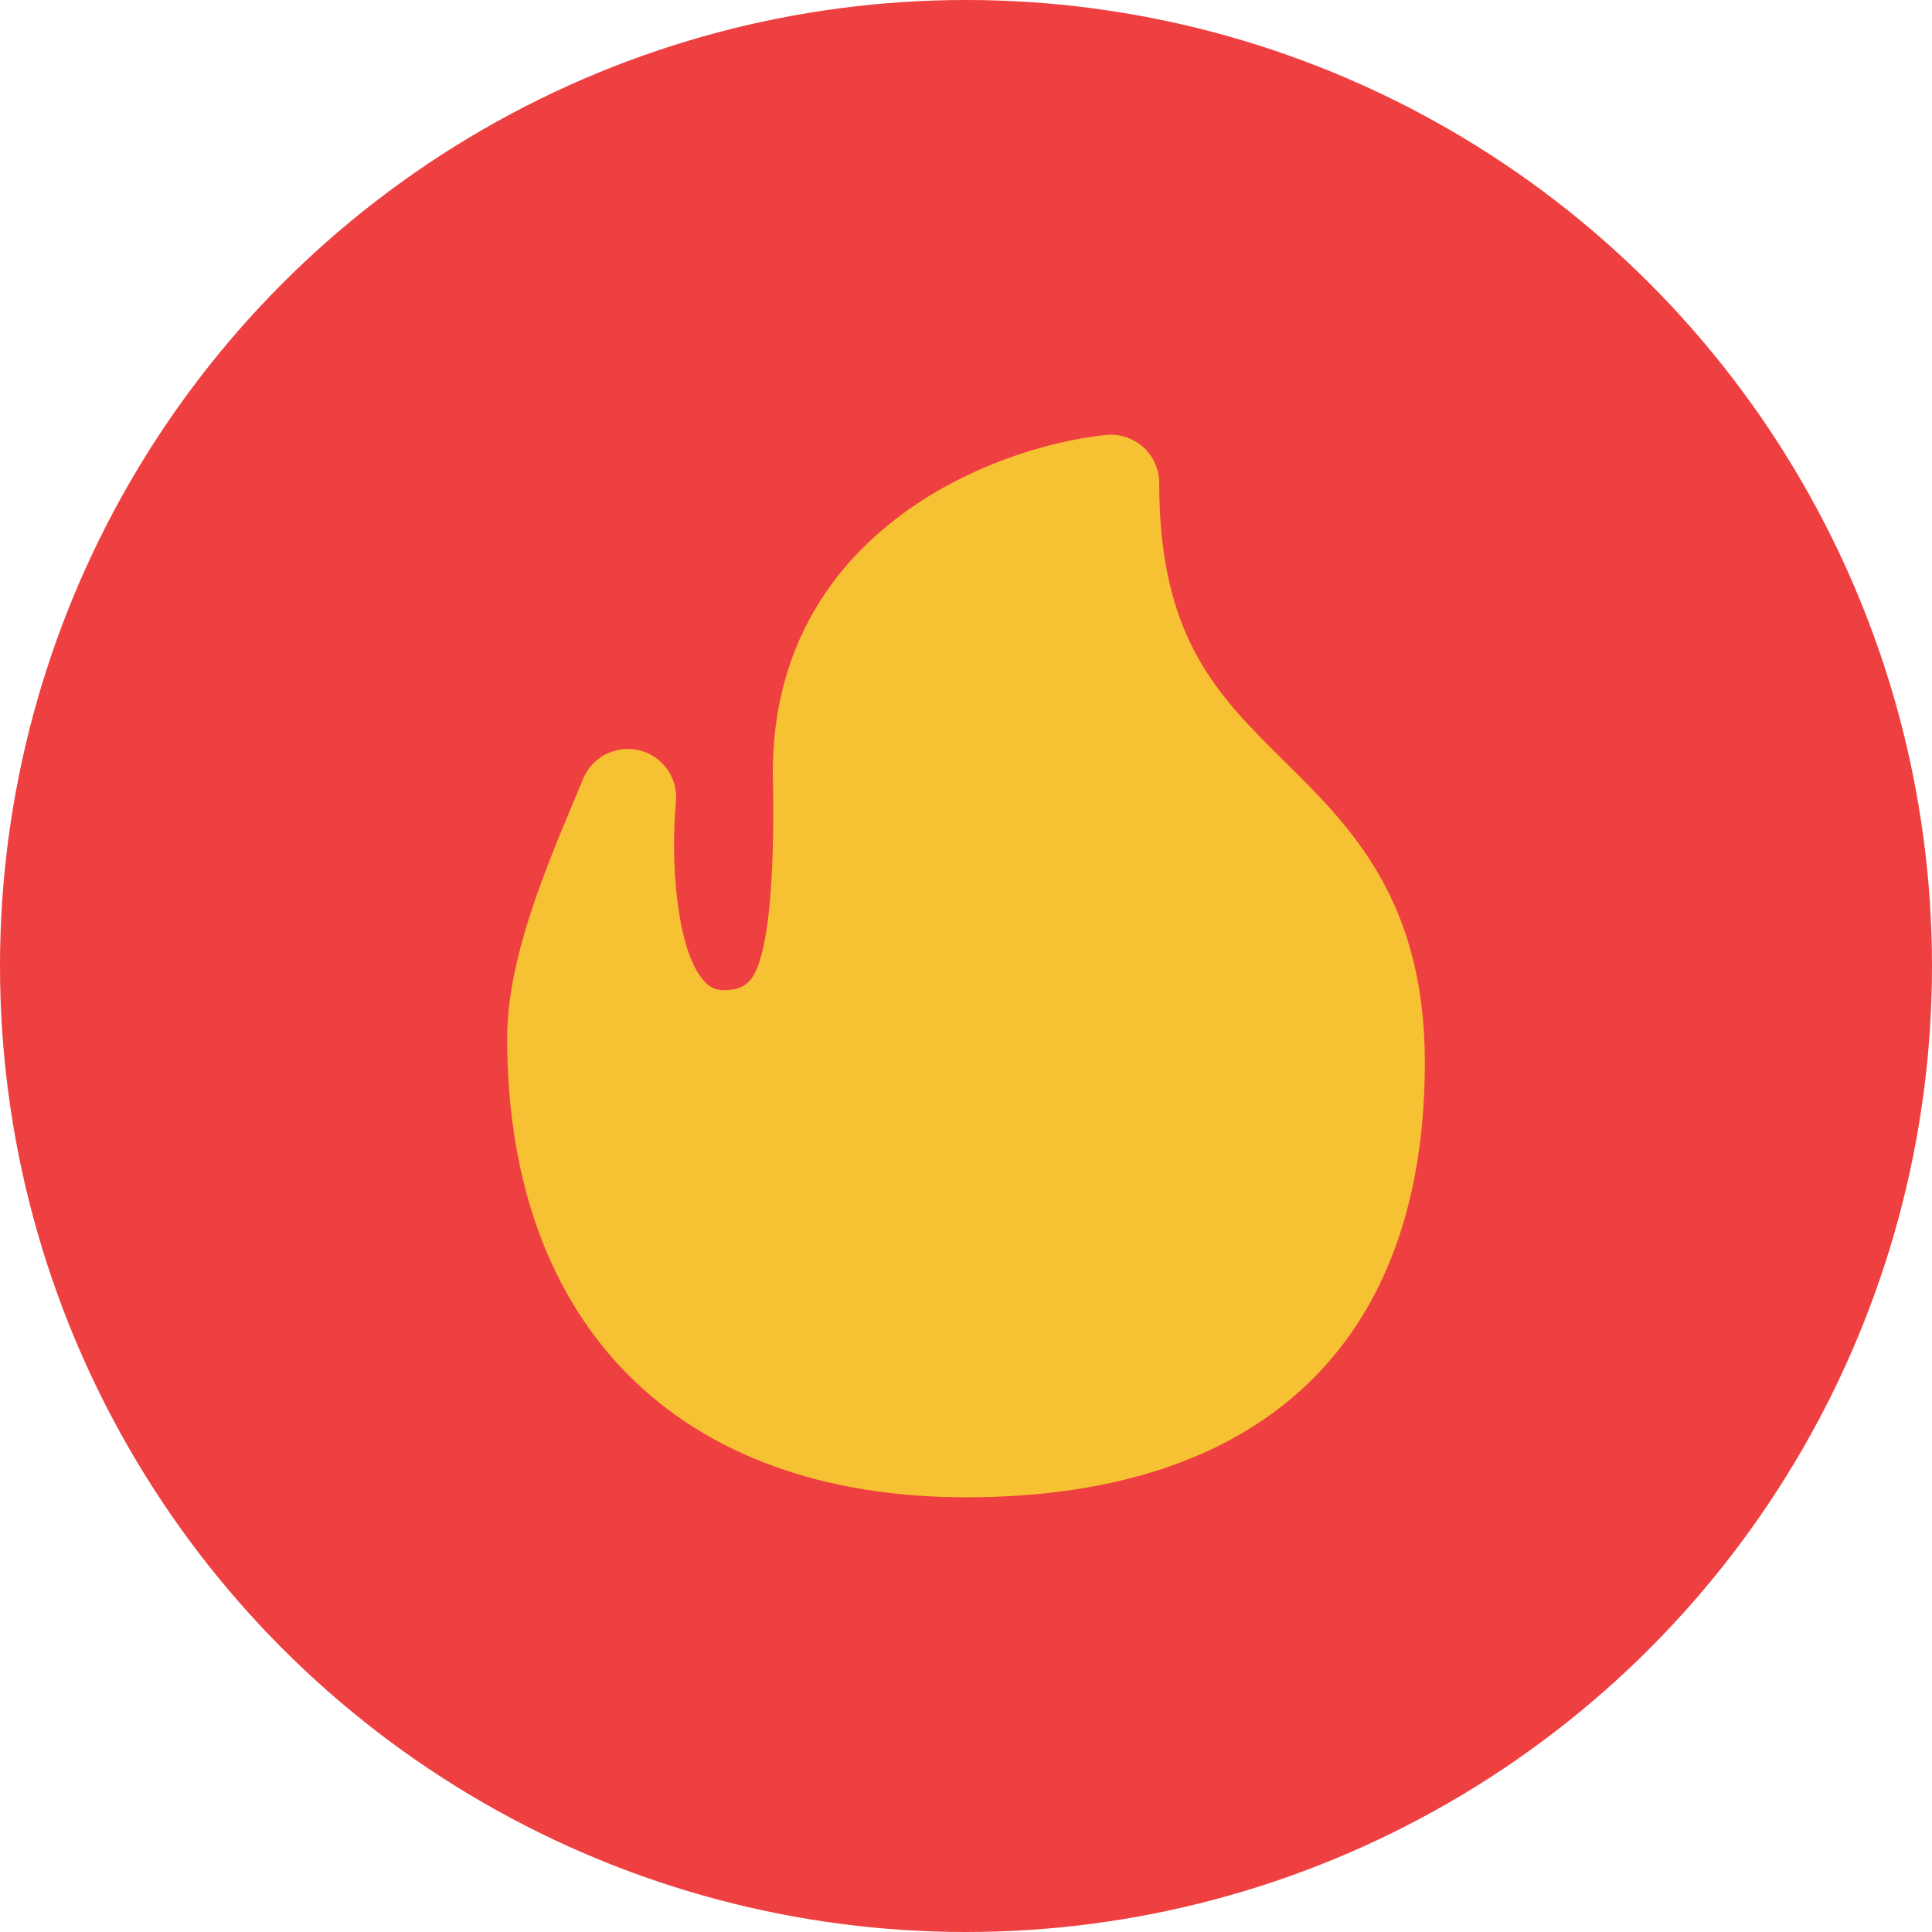
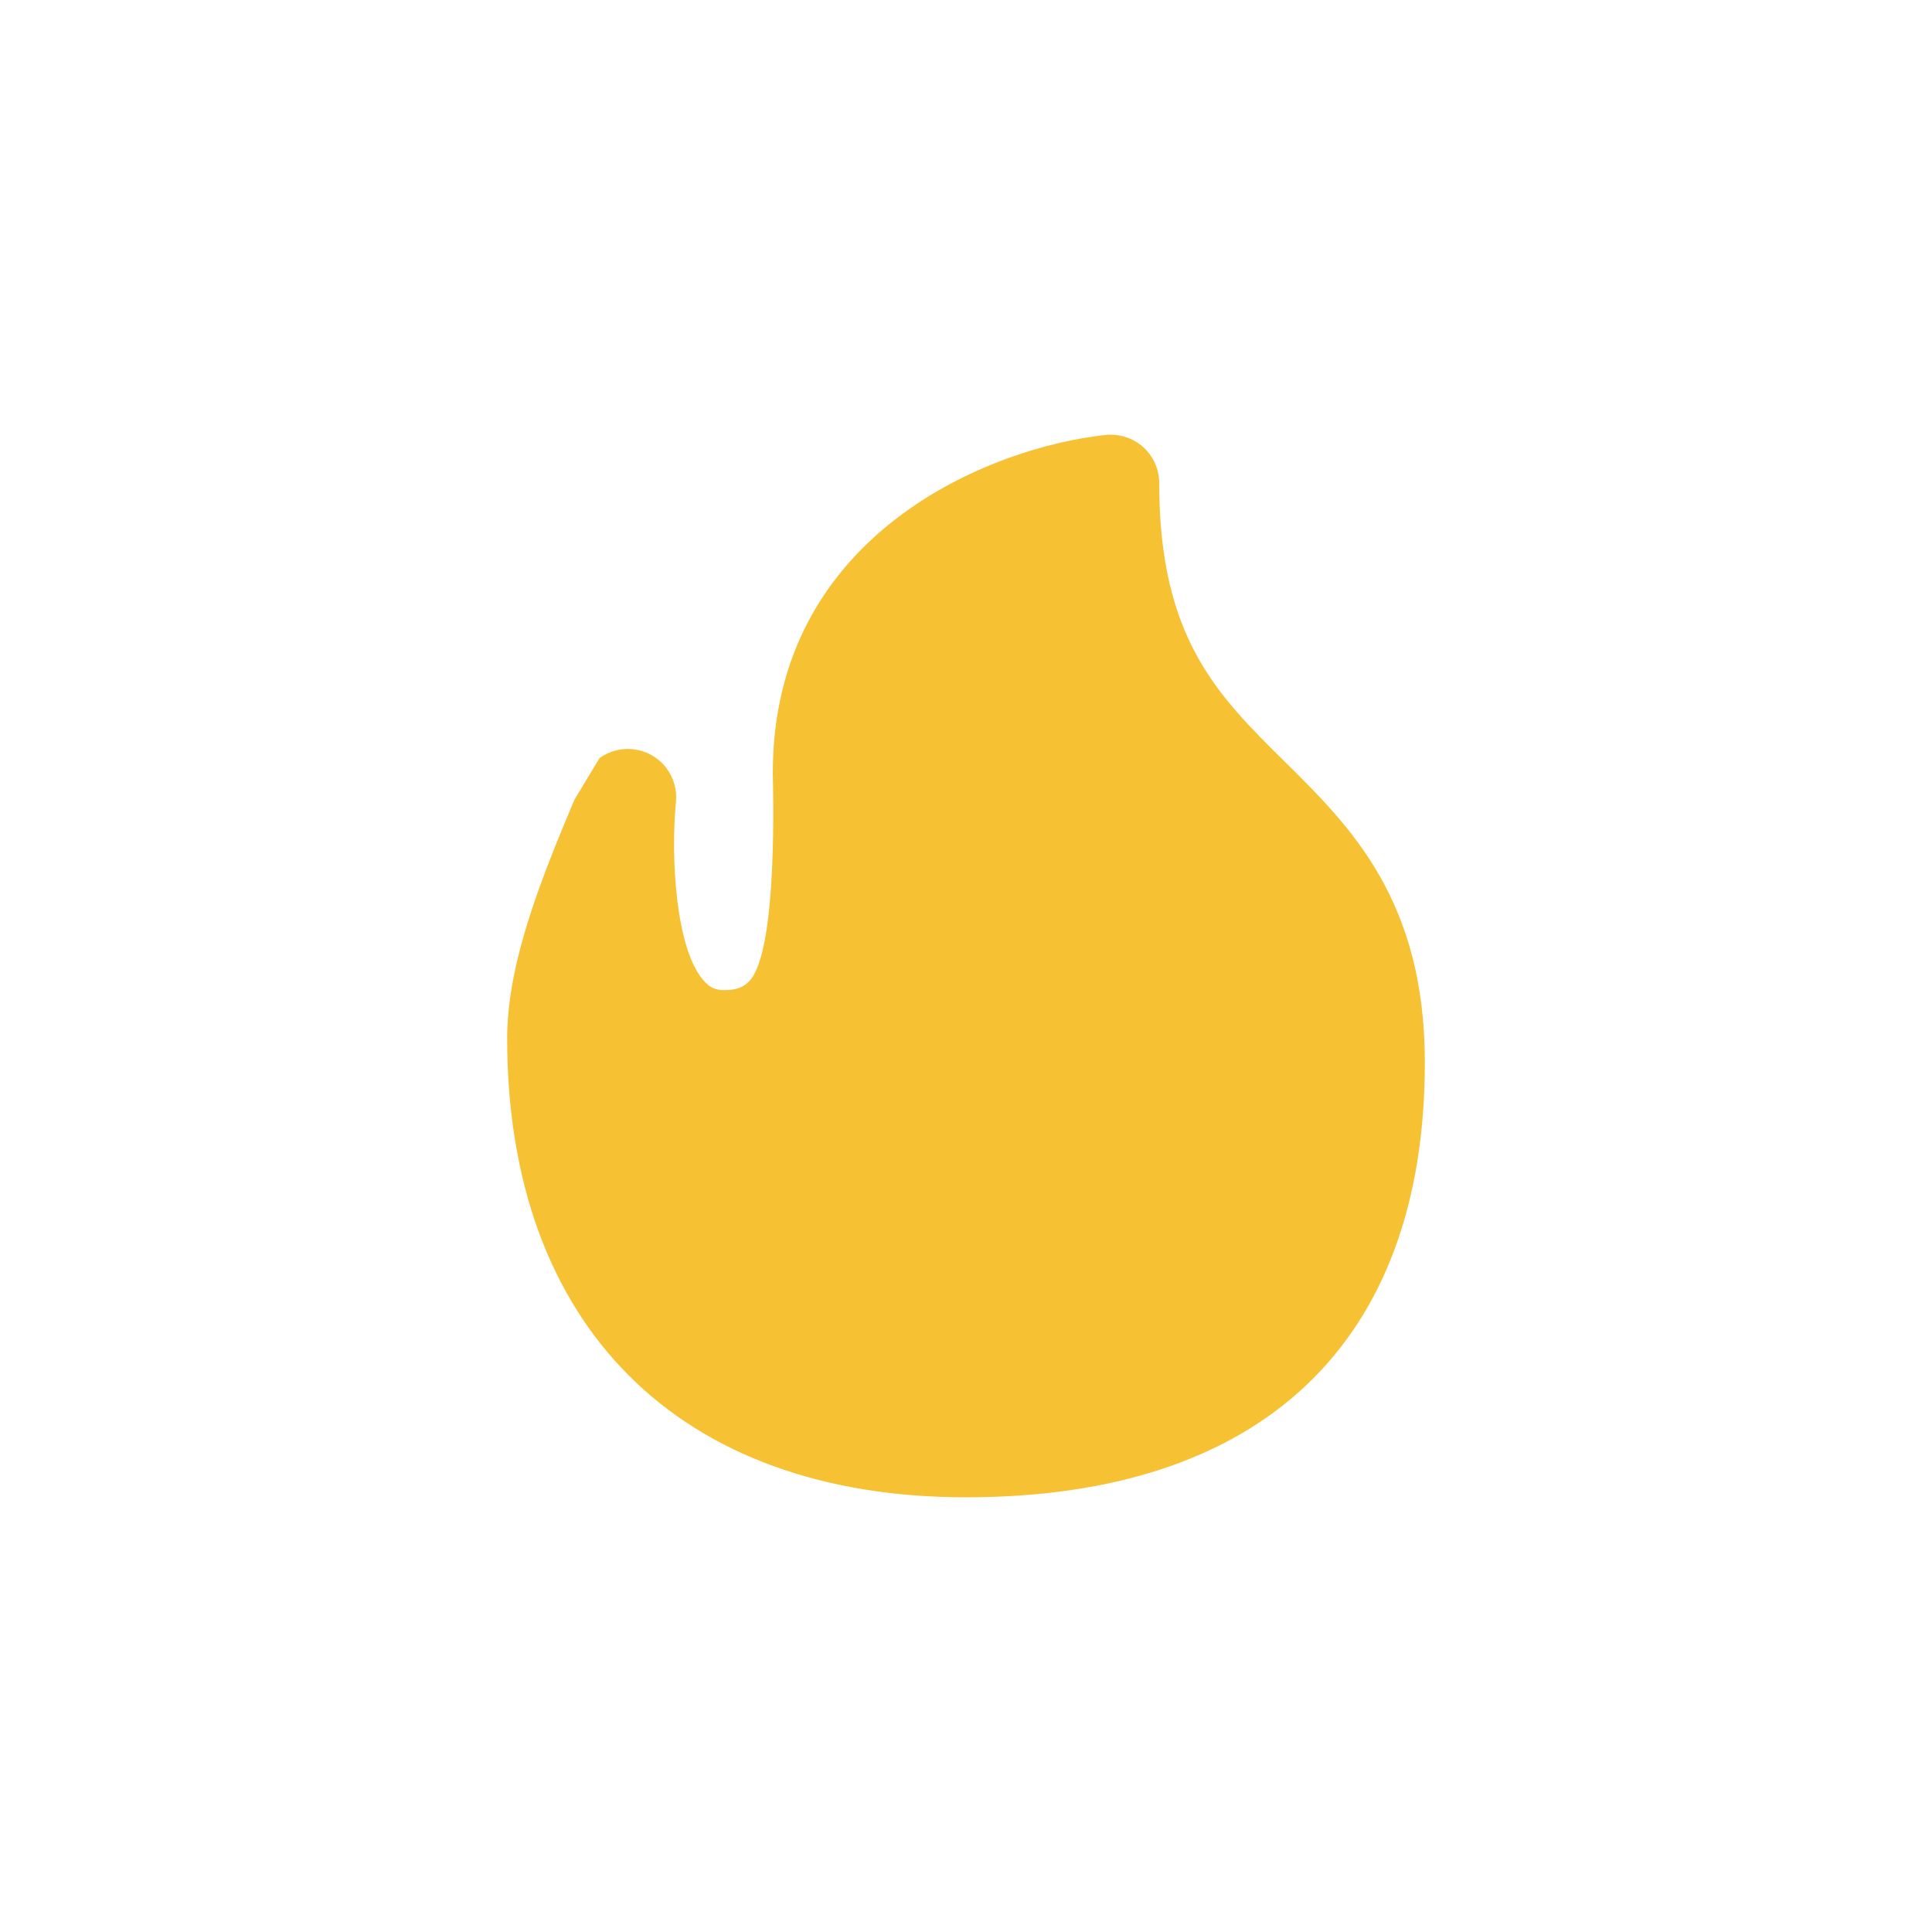
<svg xmlns="http://www.w3.org/2000/svg" width="40" height="40" viewBox="0 0 40 40" fill="none">
-   <circle cx="20" cy="20" r="20" fill="#EE4040" />
-   <path d="M26.593 15.763C25.201 14.388 24 13.201 24 10C24 9.716 23.879 9.446 23.669 9.256C23.458 9.067 23.176 8.978 22.895 9.005C20.51 9.258 16 11.046 16 16C16 16.199 16.121 19.685 15.512 20.315C15.424 20.406 15.294 20.5 15 20.5C14.818 20.5 14.699 20.448 14.578 20.313C13.989 19.664 13.883 17.753 13.995 16.604C14.02 16.347 13.945 16.101 13.8 15.907C13.738 15.824 13.662 15.749 13.573 15.687C13.221 15.441 12.756 15.448 12.413 15.695C12.267 15.801 12.147 15.947 12.073 16.124L11.894 16.555C11.272 18.037 10.499 19.883 10.5 21.5C10.503 27.448 14.054 31 20 31C26.126 31 29.5 27.804 29.5 22C29.5 18.633 27.956 17.108 26.593 15.763Z" fill="#F7C134" />
+   <path d="M26.593 15.763C25.201 14.388 24 13.201 24 10C24 9.716 23.879 9.446 23.669 9.256C23.458 9.067 23.176 8.978 22.895 9.005C20.51 9.258 16 11.046 16 16C16 16.199 16.121 19.685 15.512 20.315C15.424 20.406 15.294 20.5 15 20.5C14.818 20.5 14.699 20.448 14.578 20.313C13.989 19.664 13.883 17.753 13.995 16.604C14.02 16.347 13.945 16.101 13.8 15.907C13.738 15.824 13.662 15.749 13.573 15.687C13.221 15.441 12.756 15.448 12.413 15.695L11.894 16.555C11.272 18.037 10.499 19.883 10.5 21.5C10.503 27.448 14.054 31 20 31C26.126 31 29.5 27.804 29.5 22C29.5 18.633 27.956 17.108 26.593 15.763Z" fill="#F7C134" />
</svg>